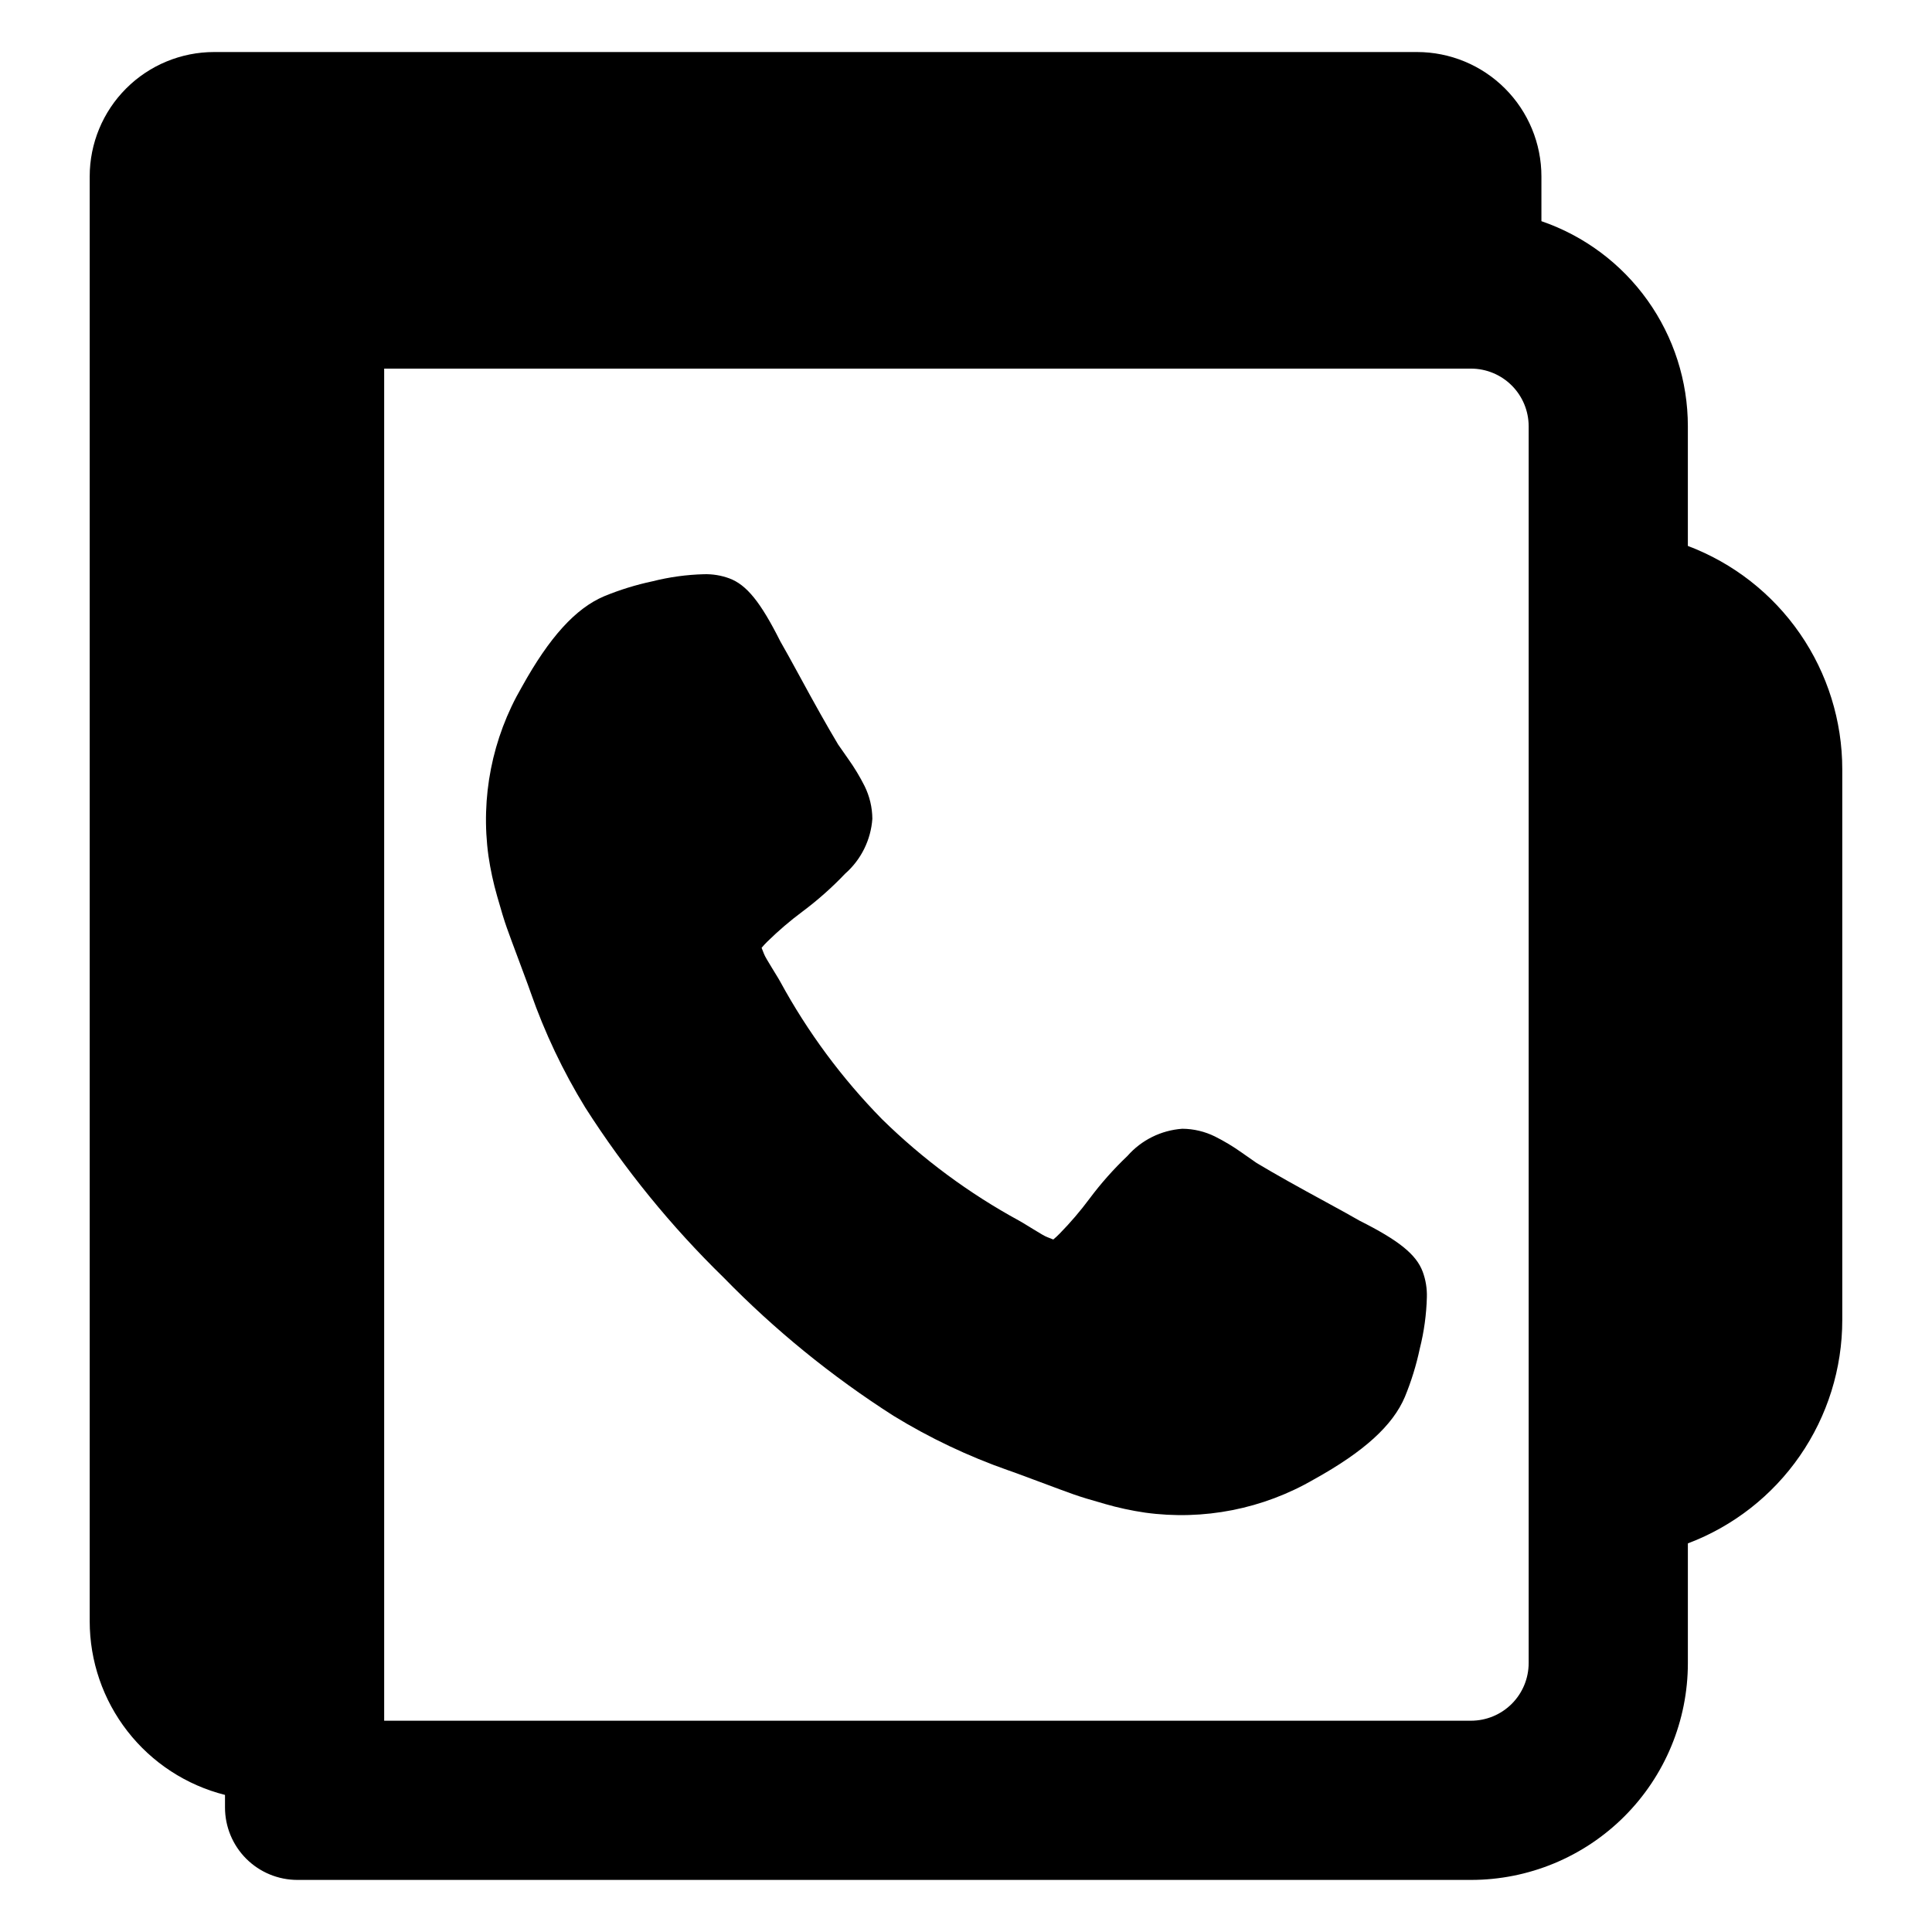
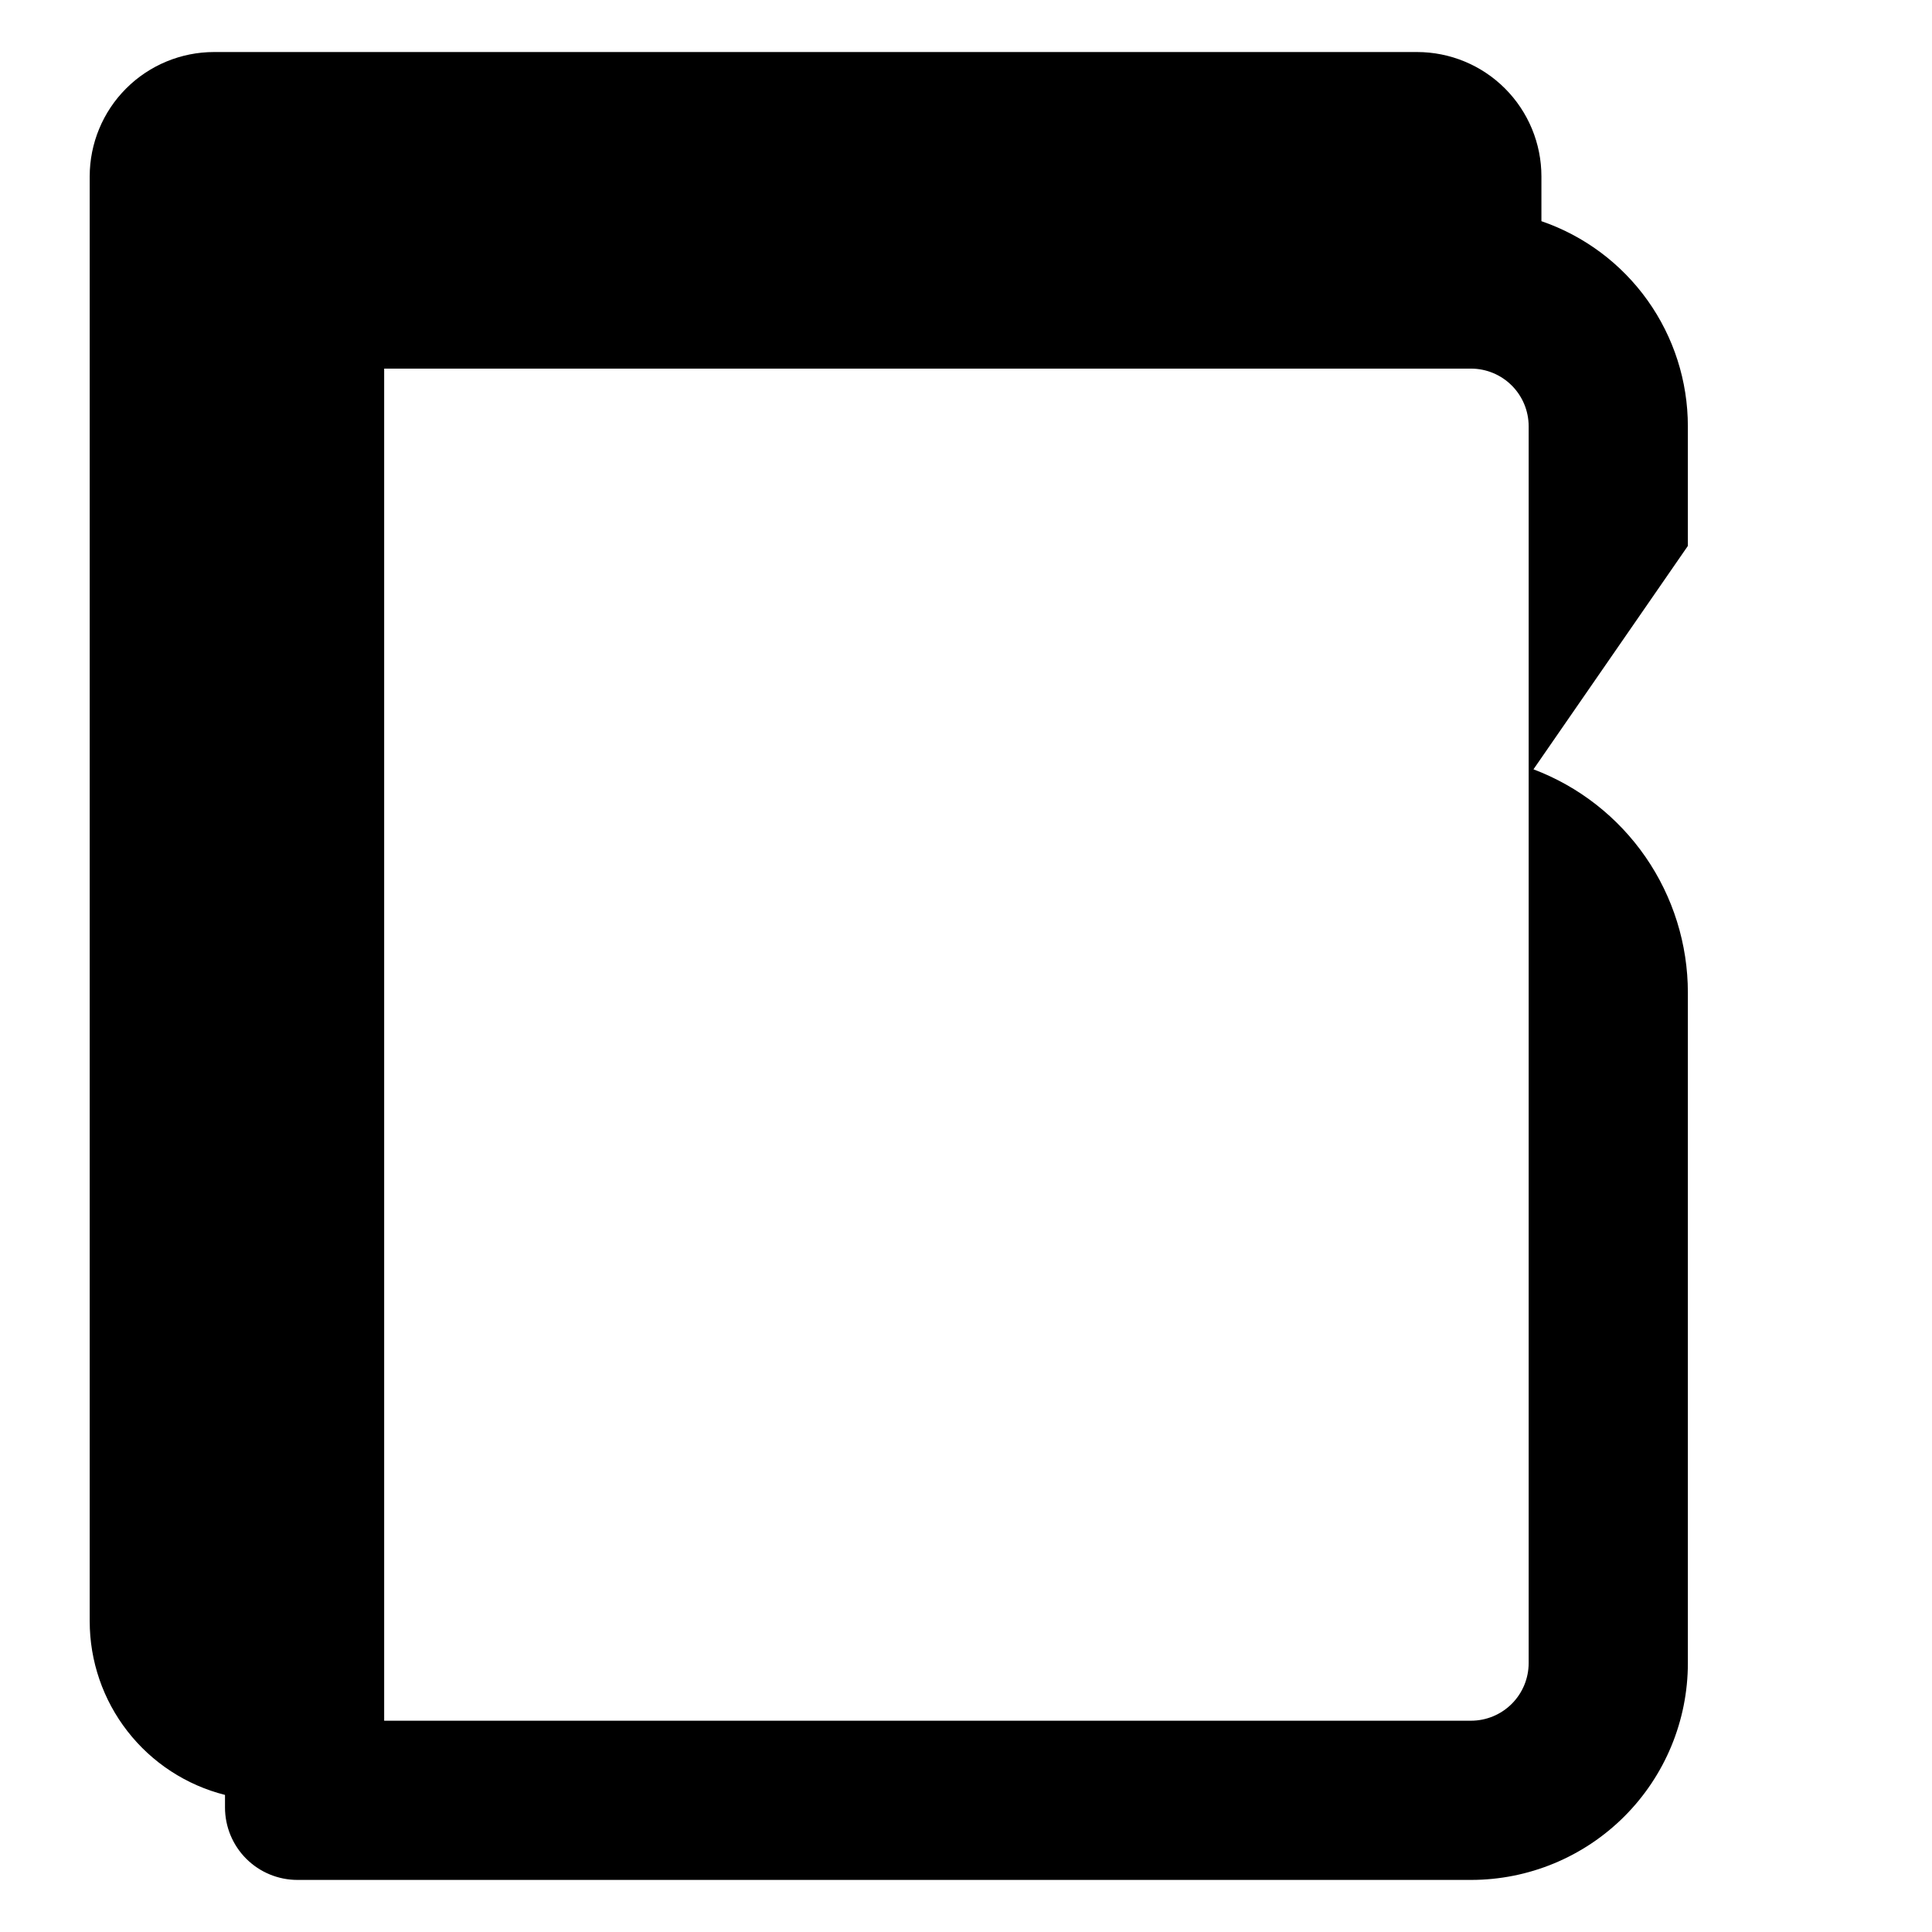
<svg xmlns="http://www.w3.org/2000/svg" fill="#000000" width="800px" height="800px" version="1.1" viewBox="144 144 512 512">
  <g>
-     <path d="m504.34 467.52c-2.141-1.234-5.035-2.84-8.832-4.902-3.781-2.051-7.246-3.961-10.301-5.676-2.894-1.625-5.648-3.219-8.191-4.738-0.555-0.398-1.621-1.148-3.961-2.766-2.238-1.59-4.594-3.008-7.051-4.242-2.699-1.336-5.664-2.043-8.676-2.062-5.609 0.395-10.836 2.984-14.547 7.207-3.668 3.488-7.031 7.281-10.059 11.336-2.414 3.25-5.051 6.332-7.883 9.223-0.539 0.559-1.109 1.086-1.707 1.582-1.398-0.523-2.004-0.805-2.199-0.902-0.184-0.09-0.953-0.496-3.215-1.895-2.477-1.531-3.184-1.945-3.598-2.164v-0.004c-13.316-7.25-25.562-16.312-36.387-26.934-10.617-10.824-19.684-23.066-26.934-36.383-0.223-0.418-0.633-1.121-2.164-3.598-1.398-2.266-1.805-3.035-1.898-3.219-0.098-0.199-0.379-0.797-0.902-2.195v-0.004c0.496-0.598 1.023-1.168 1.582-1.707 2.894-2.832 5.973-5.465 9.223-7.883 4.055-3.027 7.848-6.391 11.336-10.059 4.223-3.711 6.812-8.938 7.207-14.543-0.02-3.016-0.727-5.984-2.062-8.684-1.234-2.453-2.652-4.809-4.242-7.047-1.613-2.34-2.363-3.402-2.766-3.961-1.516-2.539-3.109-5.293-4.738-8.191-1.719-3.062-3.629-6.527-5.676-10.301-2.023-3.727-3.672-6.695-4.902-8.832-5.215-10.387-8.934-14.996-13.508-16.695-2.156-0.793-4.445-1.168-6.742-1.102-4.598 0.121-9.164 0.75-13.625 1.875-4.383 0.93-8.672 2.254-12.812 3.961-7.57 3.211-14.5 10.84-21.797 24.004l-0.039 0.074h-0.004c-7.856 13.516-10.961 29.273-8.82 44.758 0.527 3.606 1.301 7.172 2.309 10.676 1.047 3.731 1.887 6.469 2.566 8.375 0.629 1.77 1.746 4.801 3.418 9.258 2.086 5.562 2.672 7.219 2.84 7.715l0.062 0.188v-0.004c3.719 10.633 8.562 20.84 14.449 30.441 10.457 16.375 22.758 31.492 36.668 45.055 13.555 13.902 28.66 26.195 45.02 36.648 9.617 5.894 19.832 10.746 30.477 14.473l0.188 0.062c0.484 0.16 2.133 0.746 7.715 2.836 4.387 1.645 7.5 2.797 9.258 3.418 1.914 0.68 4.652 1.52 8.375 2.562l-0.004 0.004c3.504 1.012 7.07 1.781 10.676 2.309 15.484 2.141 31.242-0.961 44.762-8.82l0.074-0.039c13.156-7.297 20.789-14.223 24-21.793 1.707-4.144 3.035-8.434 3.961-12.82 1.125-4.457 1.754-9.027 1.875-13.625 0.066-2.297-0.305-4.586-1.102-6.746-1.703-4.57-6.312-8.289-16.695-13.504z" />
-     <path d="m591.3 288.68v-31.715c0-11.973-3.742-23.648-10.699-33.391-6.957-9.746-16.785-17.074-28.109-20.961v-11.855c0-8.742-3.477-17.129-9.656-23.312-6.184-6.184-14.57-9.656-23.316-9.656h-318.78c-8.742 0-17.129 3.473-23.312 9.656-6.184 6.184-9.656 14.57-9.656 23.312v382.89c0 10.566 3.527 20.832 10.023 29.168 6.496 8.34 15.586 14.27 25.832 16.855v3.332c0 5.09 2.023 9.973 5.621 13.574 3.602 3.598 8.484 5.621 13.574 5.621h311.02c15.238 0 29.855-6.055 40.633-16.832 10.773-10.773 16.828-25.391 16.828-40.633v-31.715c12.027-4.547 22.383-12.645 29.691-23.219 7.309-10.574 11.227-23.125 11.227-35.98v-145.94c0-12.855-3.918-25.402-11.227-35.98-7.309-10.574-17.664-18.672-29.691-23.219zm-42.188 296.05c-0.004 4.051-1.613 7.934-4.477 10.801-2.867 2.863-6.75 4.473-10.797 4.477h-288.03v-358.32h288.03c4.047 0.004 7.934 1.613 10.797 4.481 2.863 2.863 4.473 6.746 4.477 10.797z" />
+     <path d="m591.3 288.68v-31.715c0-11.973-3.742-23.648-10.699-33.391-6.957-9.746-16.785-17.074-28.109-20.961v-11.855c0-8.742-3.477-17.129-9.656-23.312-6.184-6.184-14.57-9.656-23.316-9.656h-318.78c-8.742 0-17.129 3.473-23.312 9.656-6.184 6.184-9.656 14.57-9.656 23.312v382.89c0 10.566 3.527 20.832 10.023 29.168 6.496 8.34 15.586 14.27 25.832 16.855v3.332c0 5.09 2.023 9.973 5.621 13.574 3.602 3.598 8.484 5.621 13.574 5.621h311.02c15.238 0 29.855-6.055 40.633-16.832 10.773-10.773 16.828-25.391 16.828-40.633v-31.715v-145.94c0-12.855-3.918-25.402-11.227-35.98-7.309-10.574-17.664-18.672-29.691-23.219zm-42.188 296.05c-0.004 4.051-1.613 7.934-4.477 10.801-2.867 2.863-6.75 4.473-10.797 4.477h-288.03v-358.32h288.03c4.047 0.004 7.934 1.613 10.797 4.481 2.863 2.863 4.473 6.746 4.477 10.797z" />
  </g>
</svg>